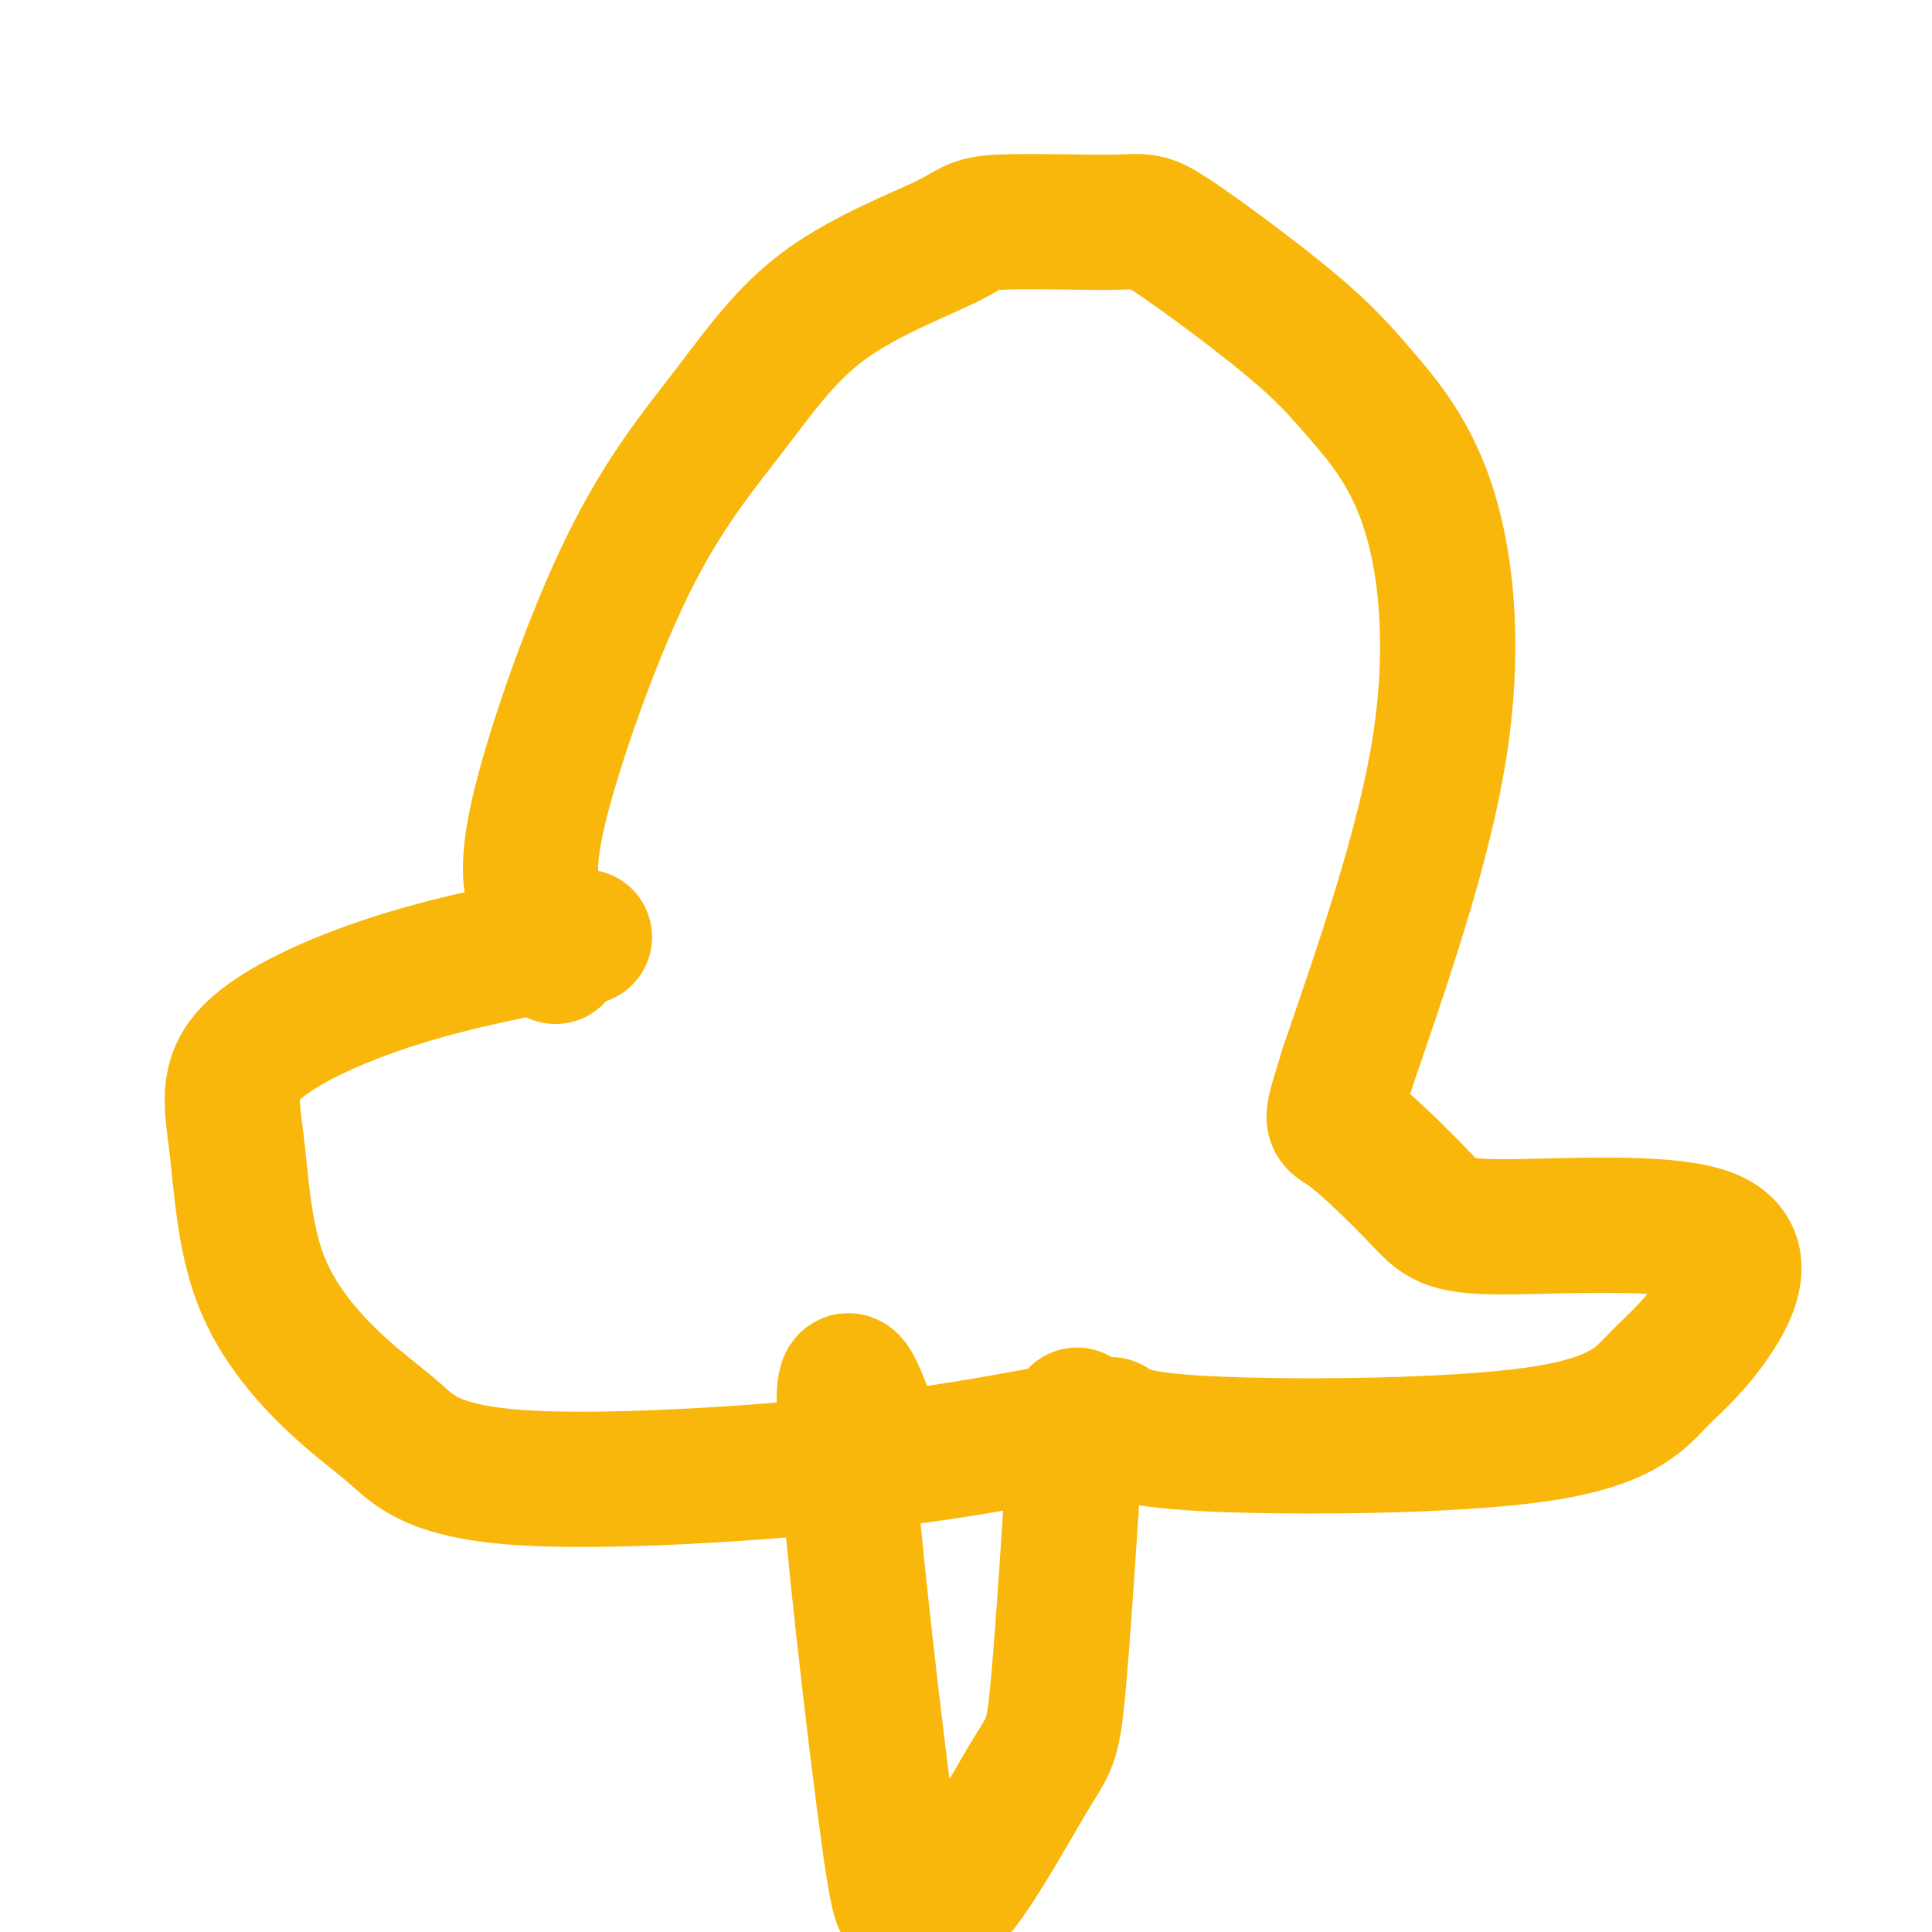
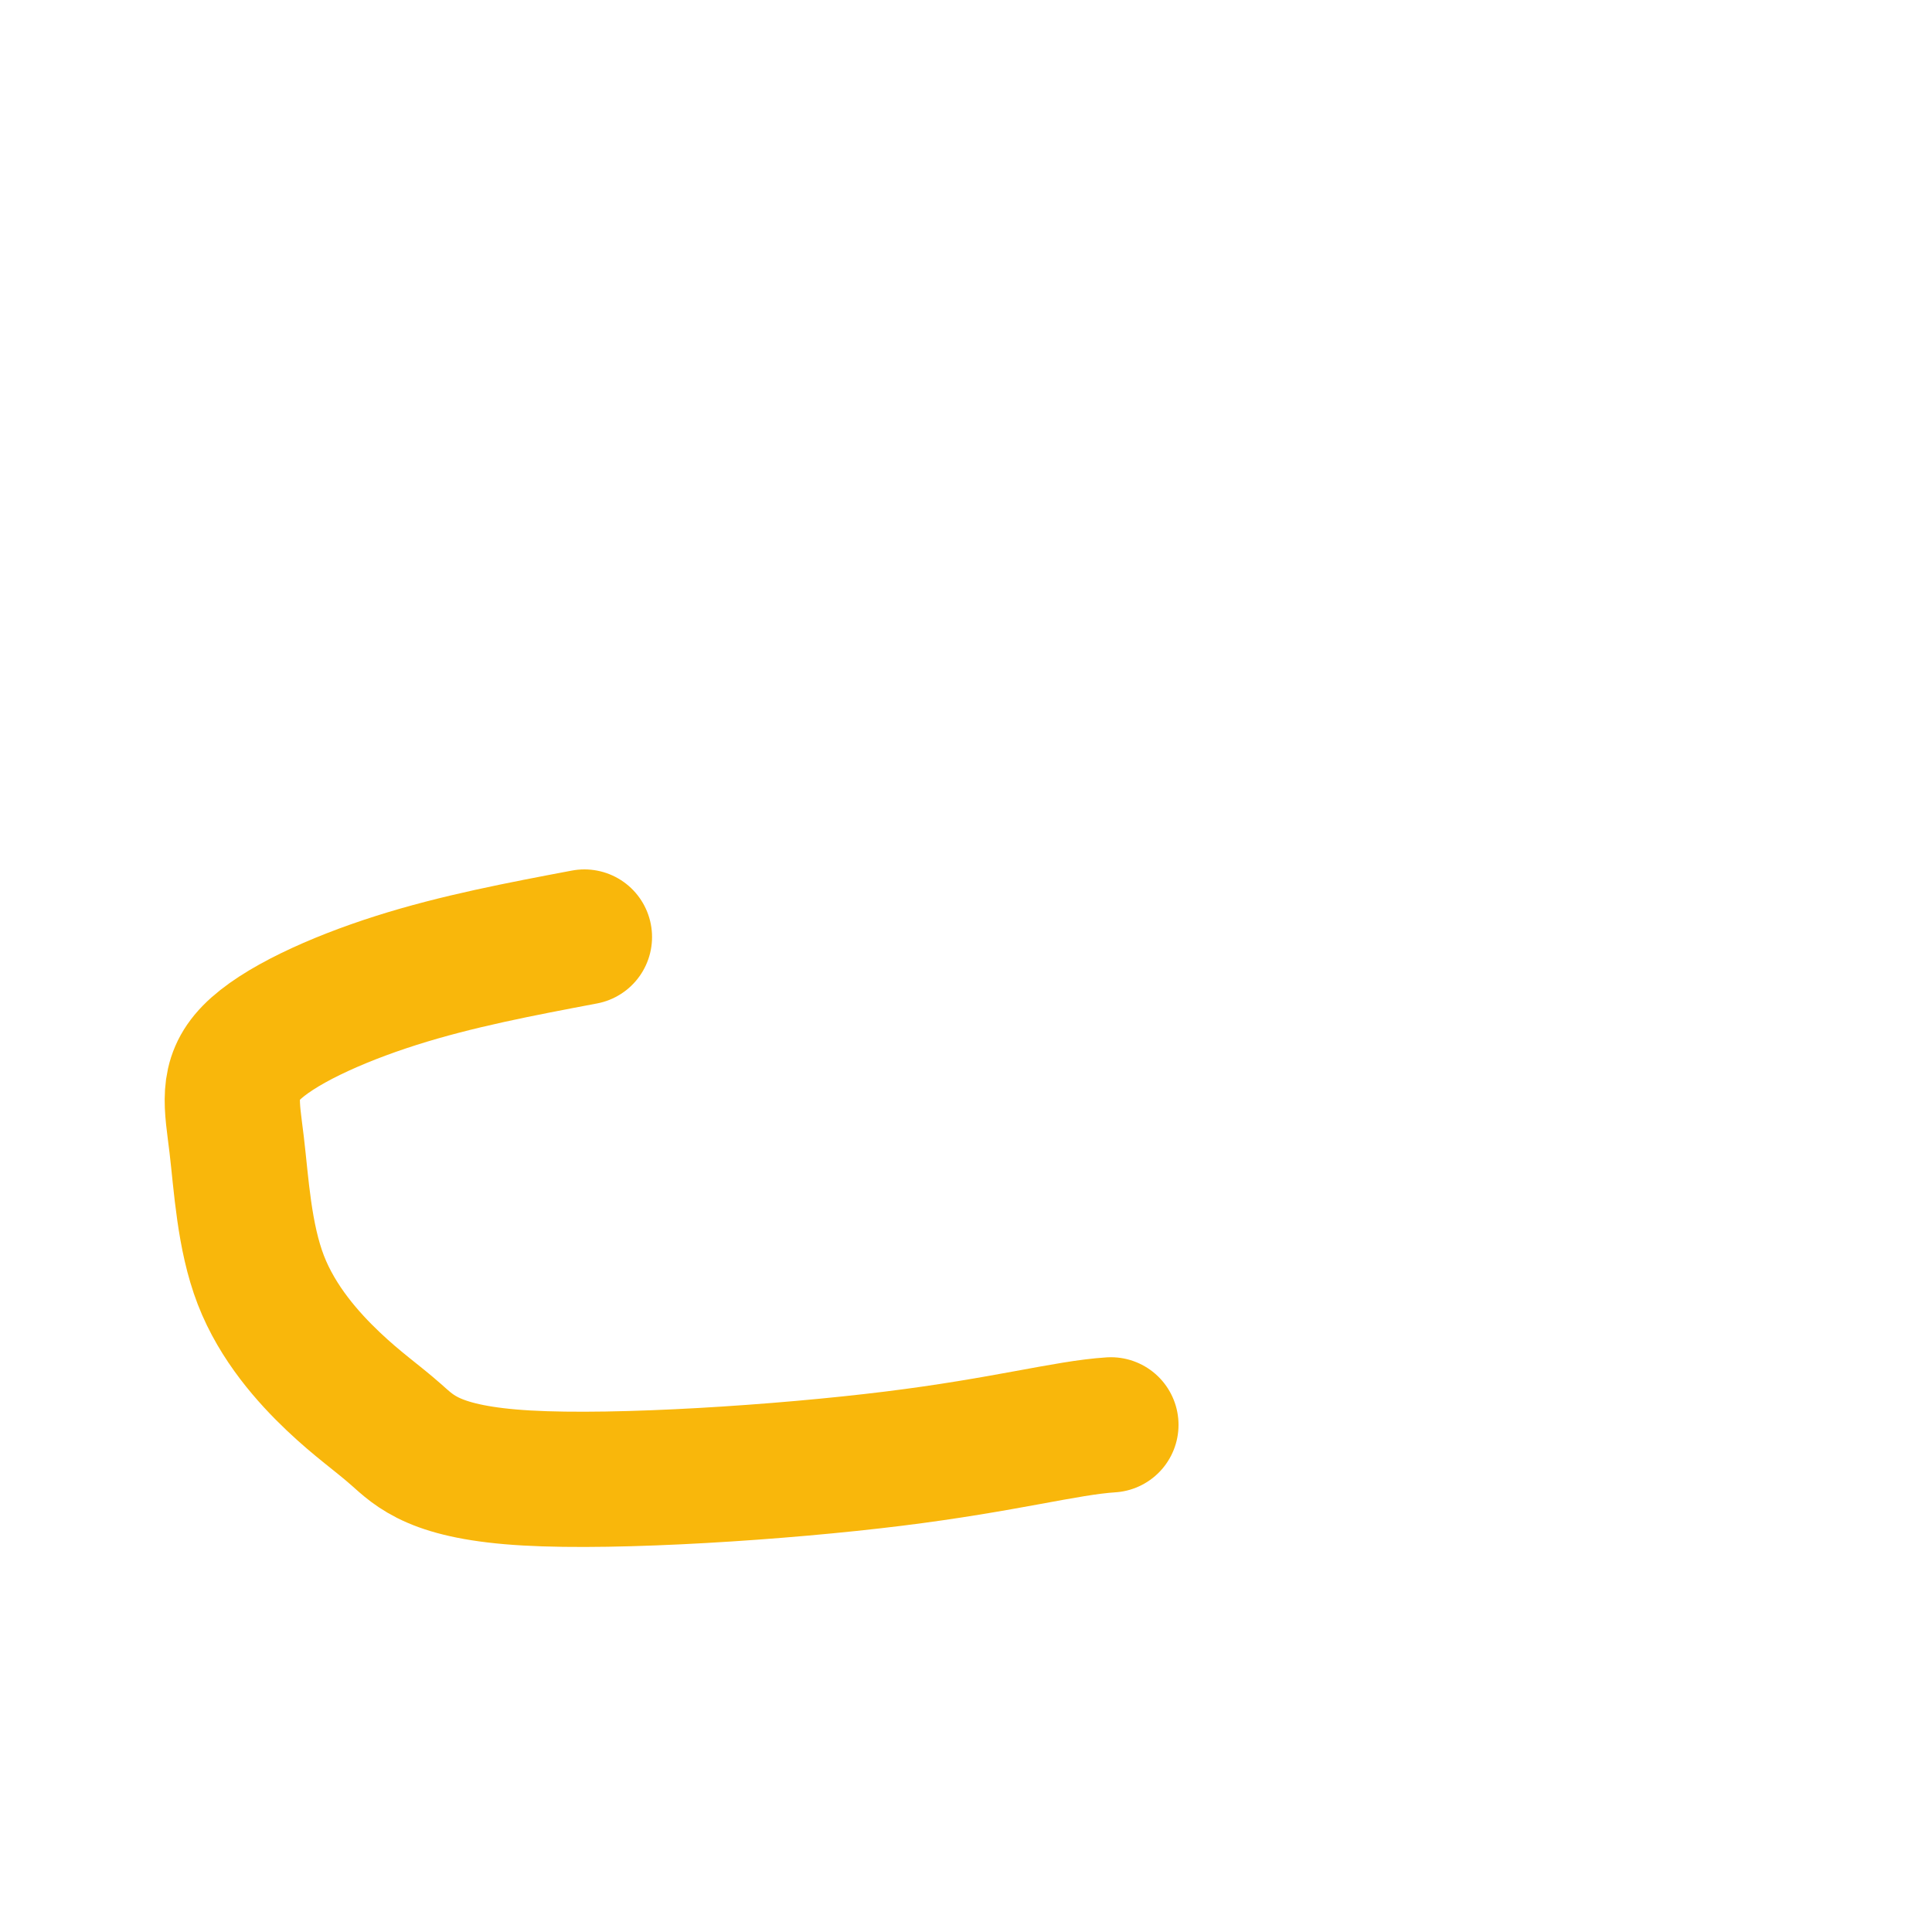
<svg xmlns="http://www.w3.org/2000/svg" viewBox="0 0 400 400" version="1.1">
  <g fill="none" stroke="rgb(249,183,11)" stroke-width="28" stroke-linecap="round" stroke-linejoin="round">
-     <path d="M115,198c-1.399,-3.539 -2.797,-7.077 -4,-11c-1.203,-3.923 -2.210,-8.230 1,-21c3.210,-12.770 10.636,-34.004 18,-49c7.364,-14.996 14.666,-23.754 21,-32c6.334,-8.246 11.699,-15.979 20,-22c8.301,-6.021 19.539,-10.331 25,-13c5.461,-2.669 5.145,-3.697 11,-4c5.855,-0.303 17.881,0.120 24,0c6.119,-0.120 6.329,-0.784 12,3c5.671,3.784 16.801,12.014 24,18c7.199,5.986 10.466,9.728 15,15c4.534,5.272 10.336,12.073 14,24c3.664,11.927 5.190,28.979 2,49c-3.190,20.021 -11.095,43.010 -19,66" />
-     <path d="M279,221c-3.758,12.412 -3.653,10.442 0,13c3.653,2.558 10.852,9.644 15,14c4.148,4.356 5.243,5.983 17,6c11.757,0.017 34.174,-1.576 43,2c8.826,3.576 4.061,12.320 0,18c-4.061,5.680 -7.418,8.296 -11,12c-3.582,3.704 -7.387,8.497 -25,11c-17.613,2.503 -49.032,2.715 -66,2c-16.968,-0.715 -19.484,-2.358 -22,-4" />
    <path d="M230,295c-9.382,0.608 -21.837,4.130 -45,7c-23.163,2.870 -57.034,5.090 -76,4c-18.966,-1.090 -23.026,-5.491 -27,-9c-3.974,-3.509 -7.862,-6.127 -13,-11c-5.138,-4.873 -11.526,-12.002 -15,-21c-3.474,-8.998 -4.034,-19.865 -5,-28c-0.966,-8.135 -2.337,-13.536 3,-19c5.337,-5.464 17.382,-10.990 30,-15c12.618,-4.010 25.809,-6.505 39,-9" />
-     <path d="M180,295c-3.042,-8.221 -6.084,-16.442 -5,2c1.084,18.442 6.295,63.545 9,83c2.705,19.455 2.904,13.260 4,13c1.096,-0.260 3.087,5.415 8,1c4.913,-4.415 12.746,-18.919 17,-26c4.254,-7.081 4.930,-6.737 6,-18c1.070,-11.263 2.535,-34.131 4,-57" />
  </g>
</svg>